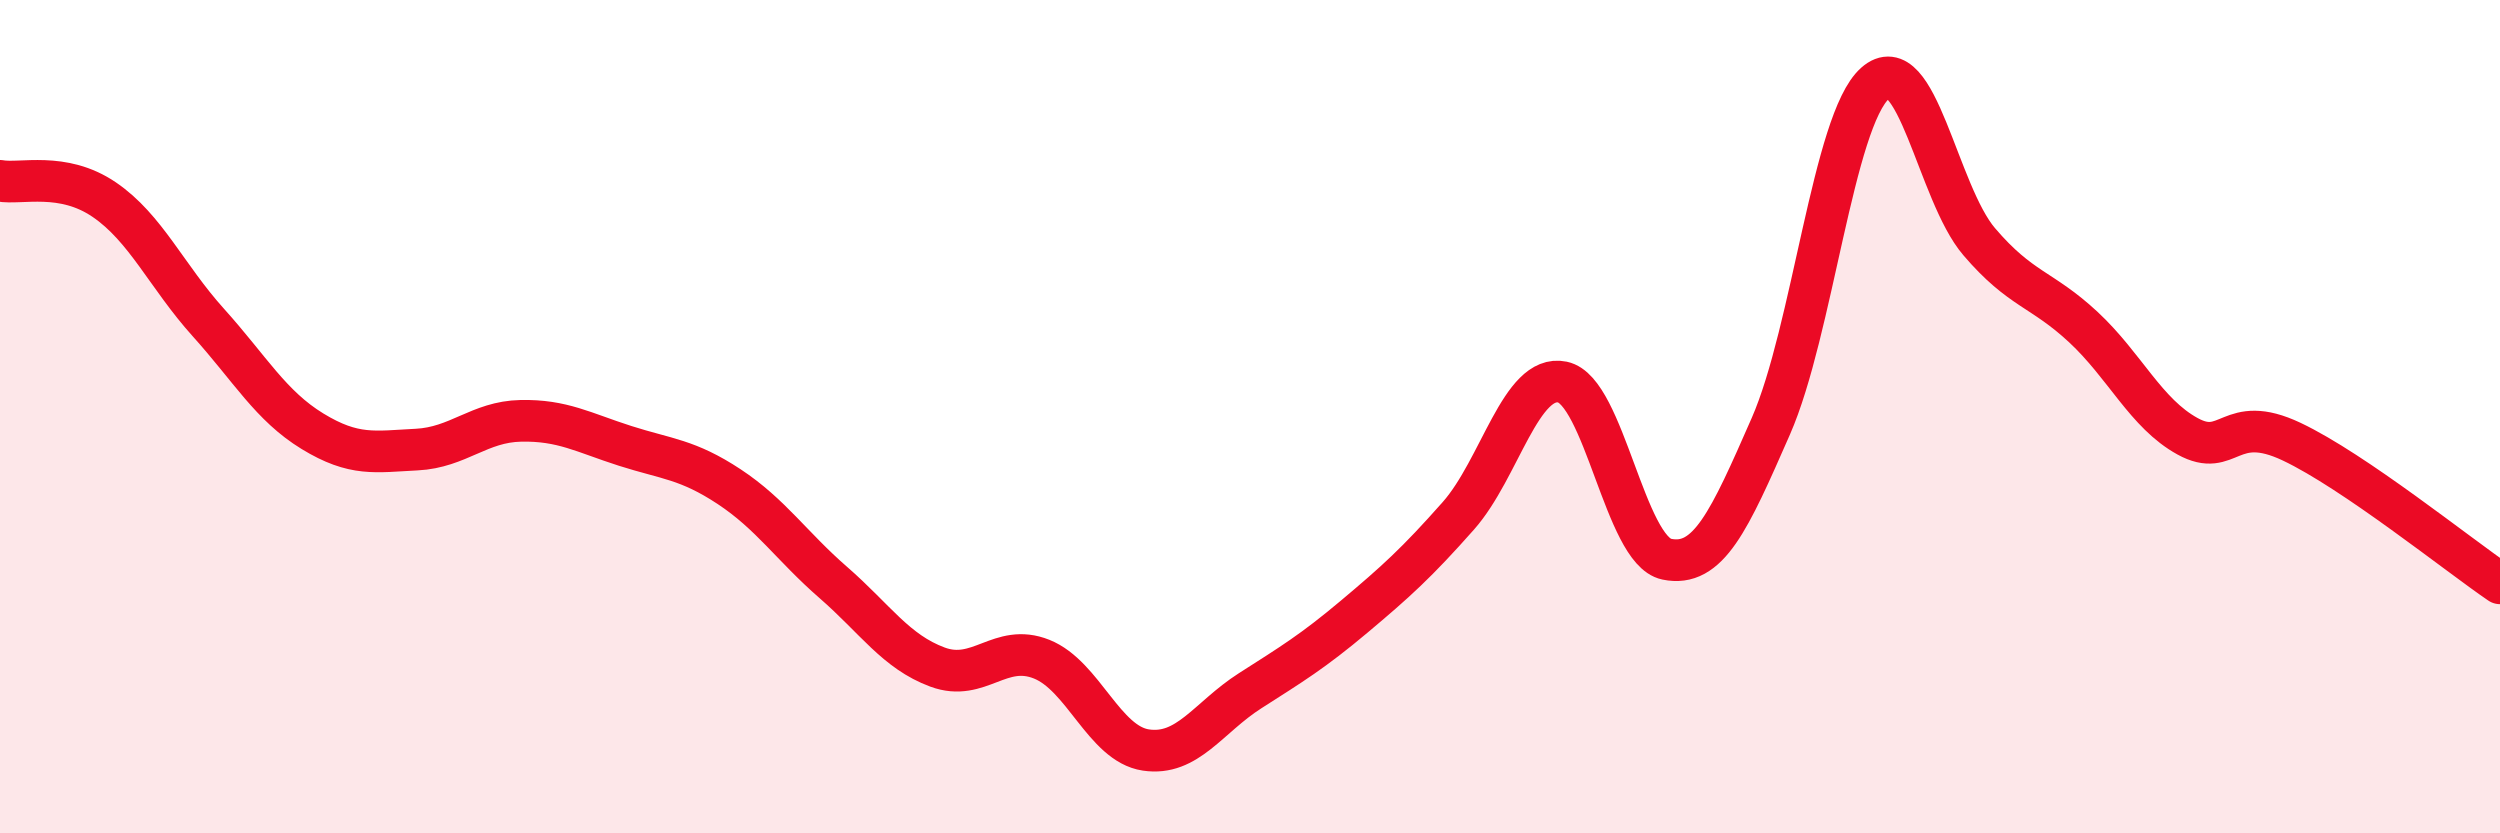
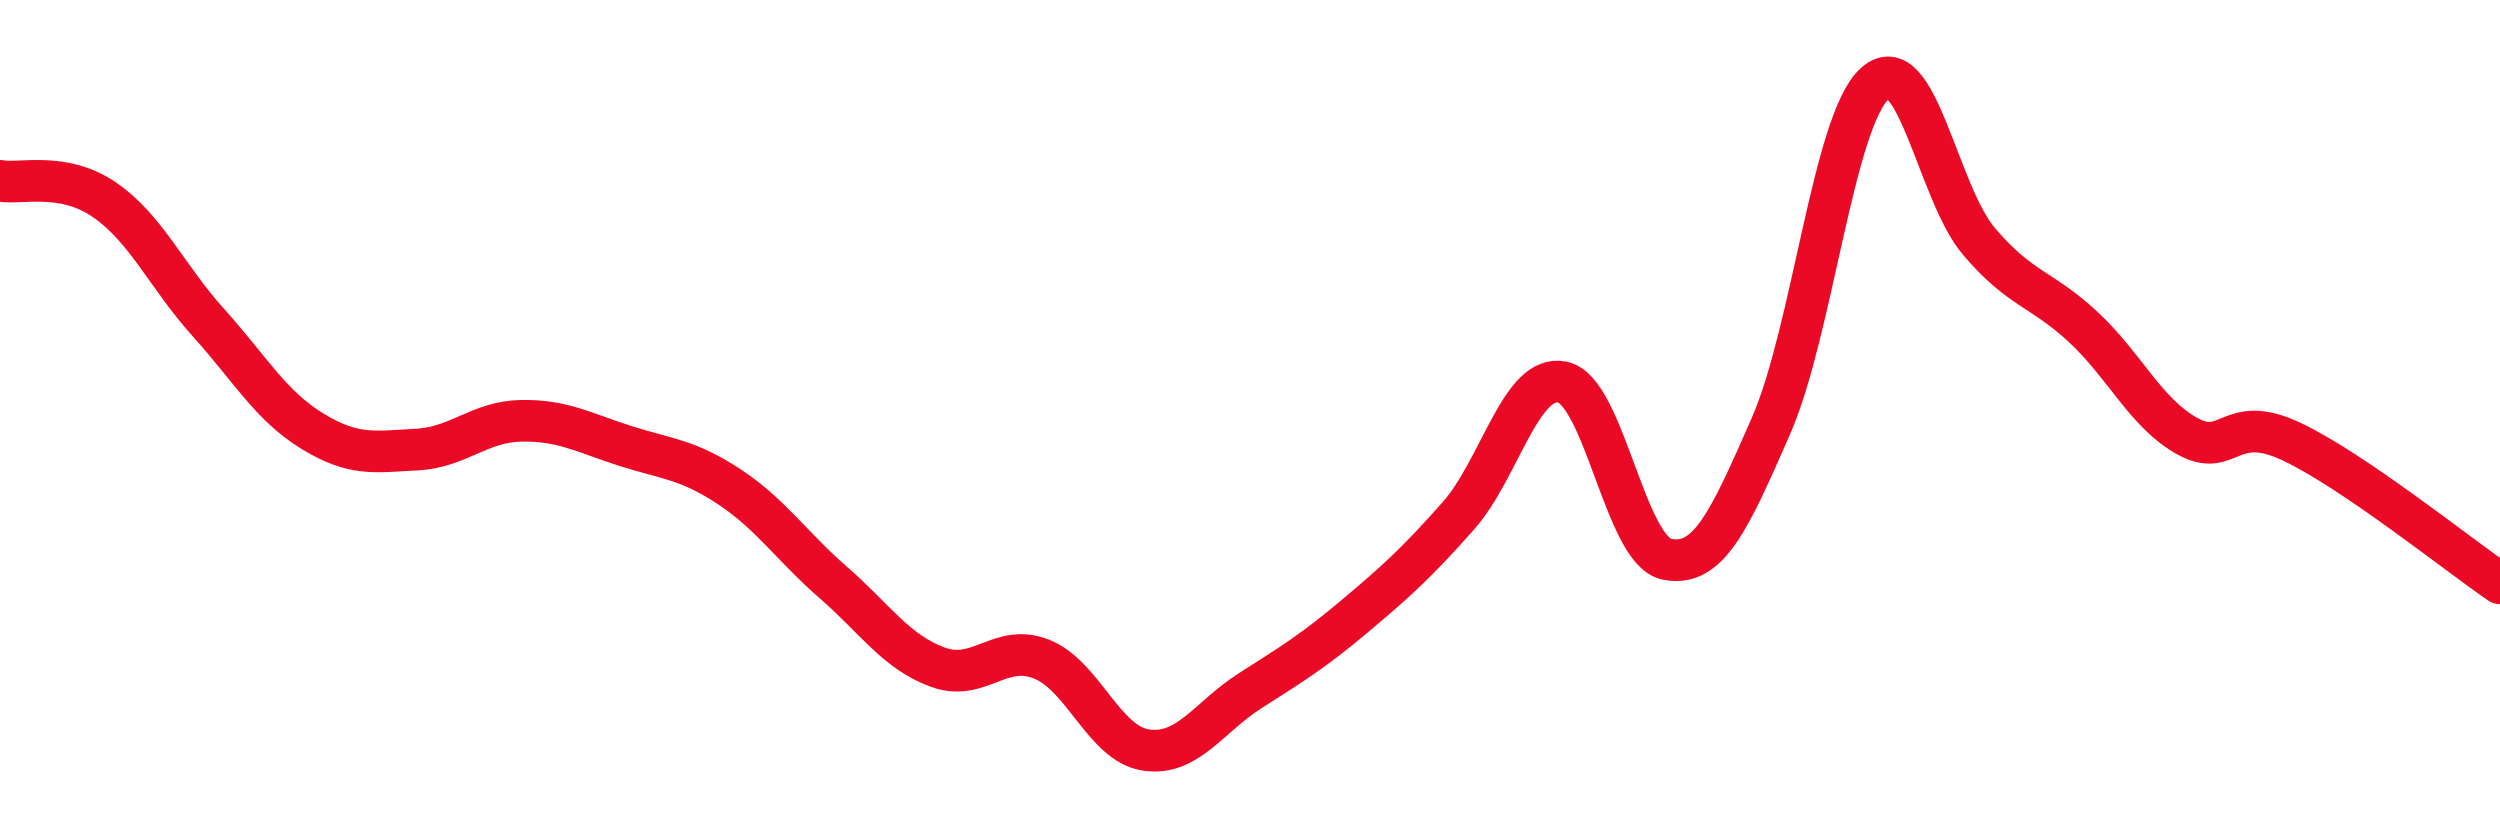
<svg xmlns="http://www.w3.org/2000/svg" width="60" height="20" viewBox="0 0 60 20">
-   <path d="M 0,4.34 C 0.5,4.43 1.5,4.11 2.5,4.79 C 3.5,5.47 4,6.63 5,7.74 C 6,8.85 6.5,9.74 7.5,10.35 C 8.5,10.96 9,10.84 10,10.79 C 11,10.74 11.5,10.12 12.5,10.1 C 13.5,10.08 14,10.38 15,10.7 C 16,11.02 16.5,11.02 17.5,11.68 C 18.5,12.34 19,13.11 20,13.98 C 21,14.85 21.5,15.64 22.5,16.01 C 23.5,16.38 24,15.42 25,15.82 C 26,16.22 26.5,17.85 27.5,18 C 28.5,18.15 29,17.22 30,16.58 C 31,15.94 31.5,15.64 32.5,14.8 C 33.5,13.96 34,13.51 35,12.38 C 36,11.25 36.5,8.96 37.5,9.17 C 38.5,9.38 39,13.21 40,13.42 C 41,13.63 41.5,12.51 42.5,10.23 C 43.5,7.95 44,2.89 45,2 C 46,1.11 46.5,4.63 47.5,5.8 C 48.5,6.97 49,6.92 50,7.85 C 51,8.78 51.5,9.92 52.5,10.47 C 53.5,11.02 53.5,9.89 55,10.6 C 56.5,11.31 59,13.32 60,14L60 20L0 20Z" fill="#EB0A25" opacity="0.1" stroke-linecap="round" stroke-linejoin="round" />
  <path d="M 0,4.34 C 0.5,4.43 1.5,4.11 2.5,4.79 C 3.5,5.47 4,6.63 5,7.74 C 6,8.85 6.5,9.74 7.5,10.35 C 8.5,10.96 9,10.84 10,10.79 C 11,10.74 11.5,10.12 12.5,10.1 C 13.5,10.08 14,10.38 15,10.7 C 16,11.02 16.5,11.02 17.5,11.68 C 18.5,12.34 19,13.11 20,13.98 C 21,14.85 21.5,15.64 22.5,16.01 C 23.5,16.38 24,15.42 25,15.82 C 26,16.22 26.5,17.85 27.5,18 C 28.5,18.15 29,17.22 30,16.58 C 31,15.94 31.5,15.64 32.5,14.8 C 33.5,13.96 34,13.51 35,12.38 C 36,11.25 36.5,8.96 37.5,9.17 C 38.5,9.38 39,13.21 40,13.42 C 41,13.63 41.5,12.51 42.5,10.23 C 43.5,7.95 44,2.89 45,2 C 46,1.11 46.5,4.63 47.5,5.8 C 48.5,6.97 49,6.92 50,7.85 C 51,8.78 51.5,9.92 52.5,10.47 C 53.5,11.02 53.5,9.89 55,10.6 C 56.5,11.31 59,13.32 60,14" stroke="#EB0A25" stroke-width="1" fill="none" stroke-linecap="round" stroke-linejoin="round" />
</svg>